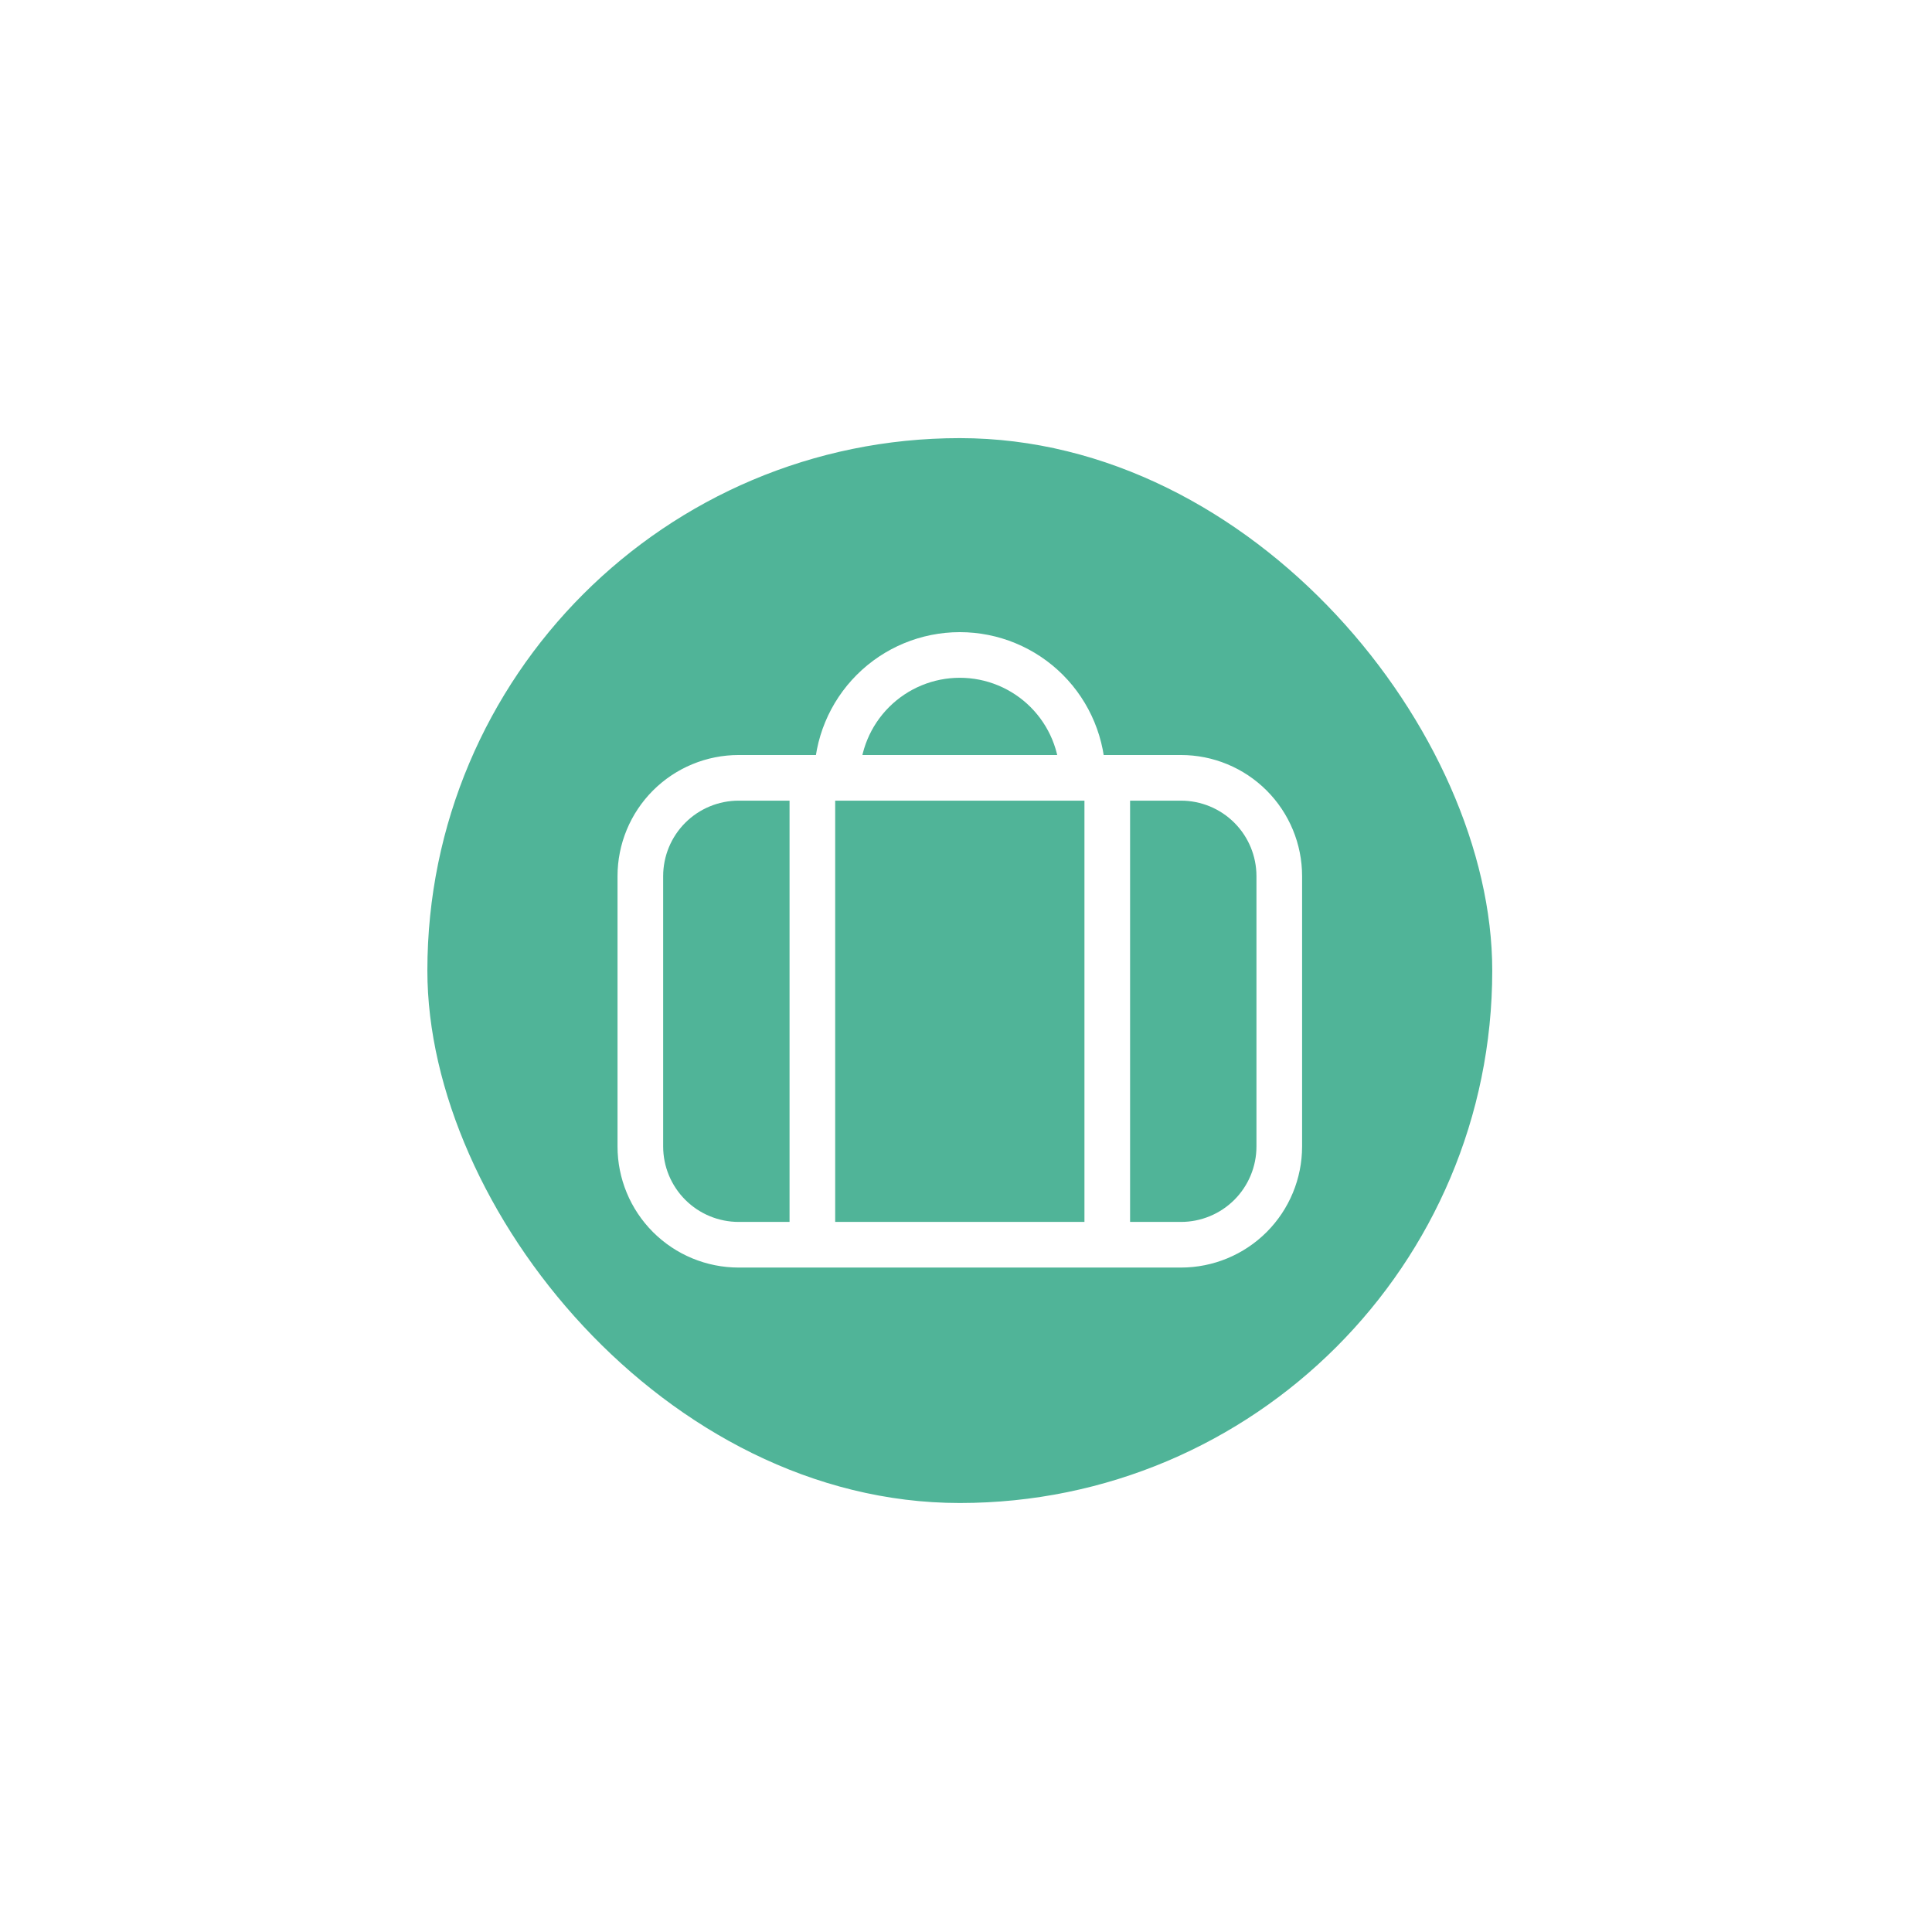
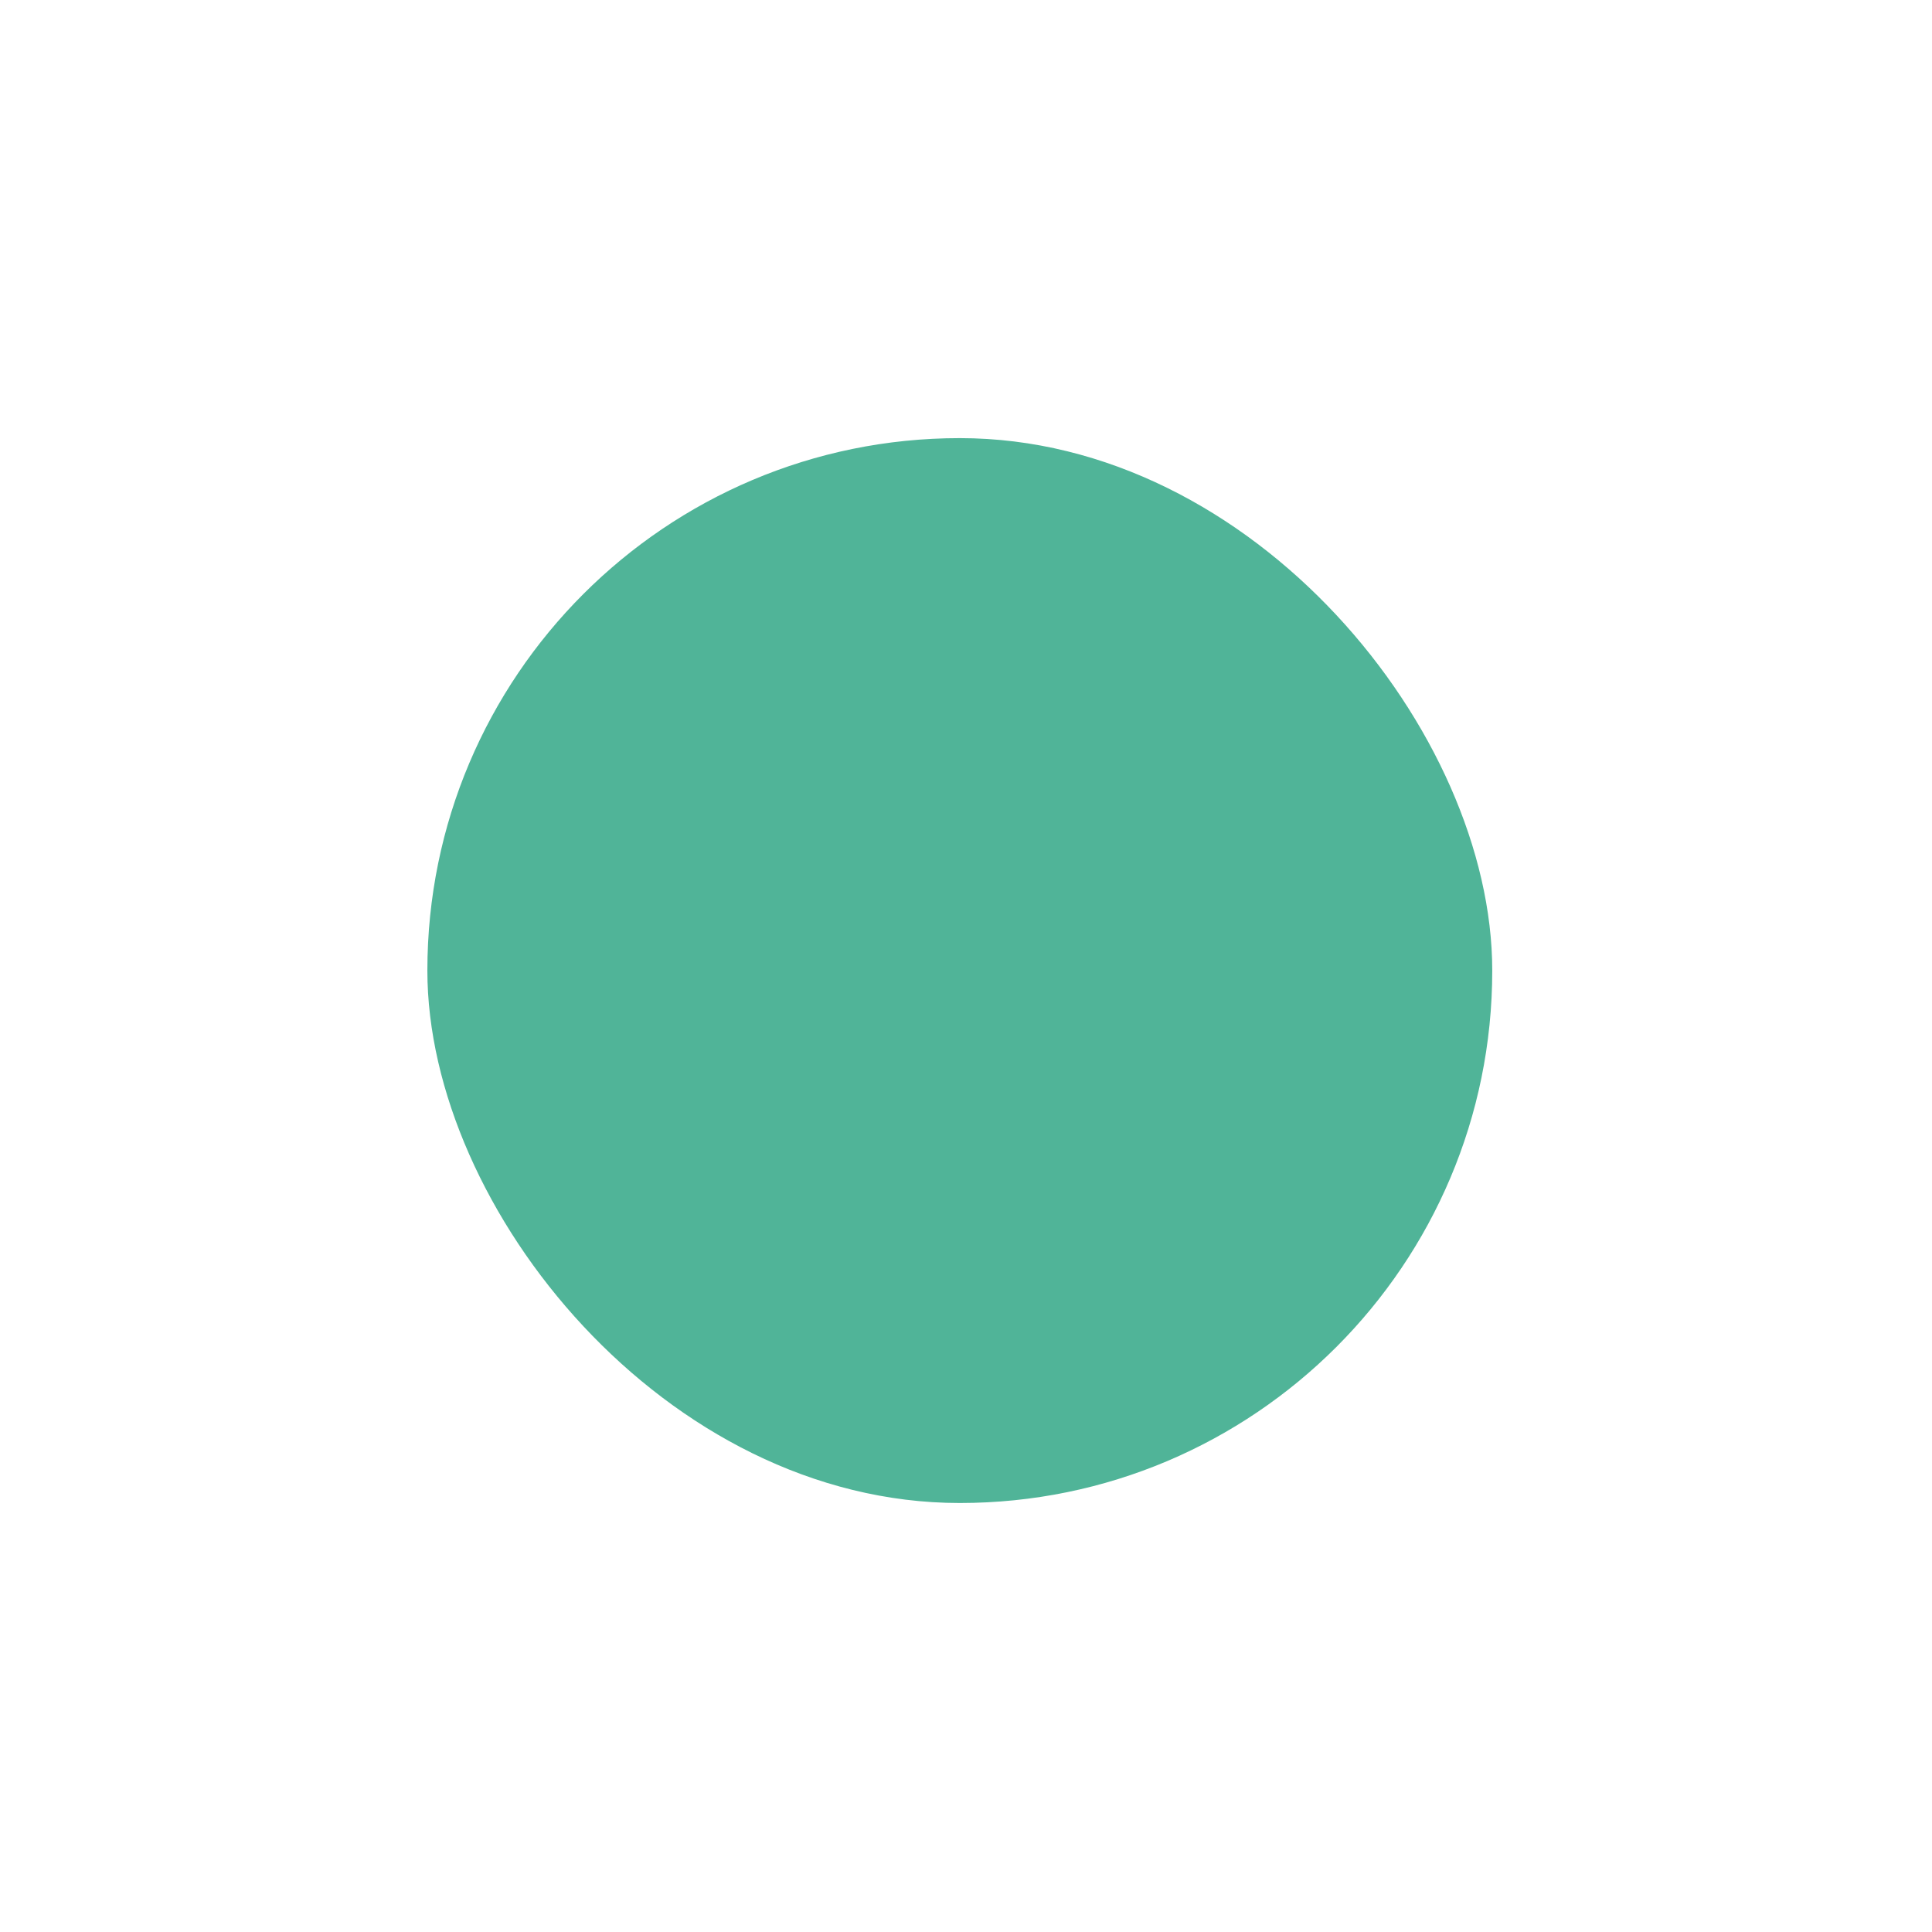
<svg xmlns="http://www.w3.org/2000/svg" width="127" height="127" viewBox="0 0 127 127" fill="none">
  <g filter="url(#filter0_d_18978_74936)">
    <rect x="28.093" y="26" width="70" height="70" rx="35" fill="#50B498" />
-     <path d="M53.401 79.023V48.331M72.786 79.023V48.331M55.016 48.331C55.016 46.189 55.867 44.134 57.382 42.62C58.897 41.105 60.951 40.254 63.093 40.254C65.235 40.254 67.29 41.105 68.805 42.62C70.319 44.134 71.17 46.189 71.17 48.331M77.632 48.331H48.555C46.841 48.331 45.198 49.012 43.986 50.223C42.774 51.435 42.093 53.079 42.093 54.792V72.562C42.093 74.275 42.774 75.919 43.986 77.131C45.198 78.342 46.841 79.023 48.555 79.023H77.632C79.345 79.023 80.989 78.342 82.201 77.131C83.412 75.919 84.093 74.275 84.093 72.562V54.792C84.093 53.079 83.412 51.435 82.201 50.223C80.989 49.012 79.345 48.331 77.632 48.331Z" stroke="white" stroke-width="3" stroke-linecap="round" stroke-linejoin="round" />
  </g>
  <defs>
    <filter id="filter0_d_18978_74936" x="0.093" y="0.8" width="126" height="126" filterUnits="userSpaceOnUse" color-interpolation-filters="sRGB">
      <feFlood flood-opacity="0" result="BackgroundImageFix" />
      <feColorMatrix in="SourceAlpha" type="matrix" values="0 0 0 0 0 0 0 0 0 0 0 0 0 0 0 0 0 0 127 0" result="hardAlpha" />
      <feOffset dy="2.8" />
      <feGaussianBlur stdDeviation="14" />
      <feComposite in2="hardAlpha" operator="out" />
      <feColorMatrix type="matrix" values="0 0 0 0 0.612 0 0 0 0 0.859 0 0 0 0 0.651 0 0 0 1 0" />
      <feBlend mode="normal" in2="BackgroundImageFix" result="effect1_dropShadow_18978_74936" />
      <feBlend mode="normal" in="SourceGraphic" in2="effect1_dropShadow_18978_74936" result="shape" />
    </filter>
  </defs>
</svg>